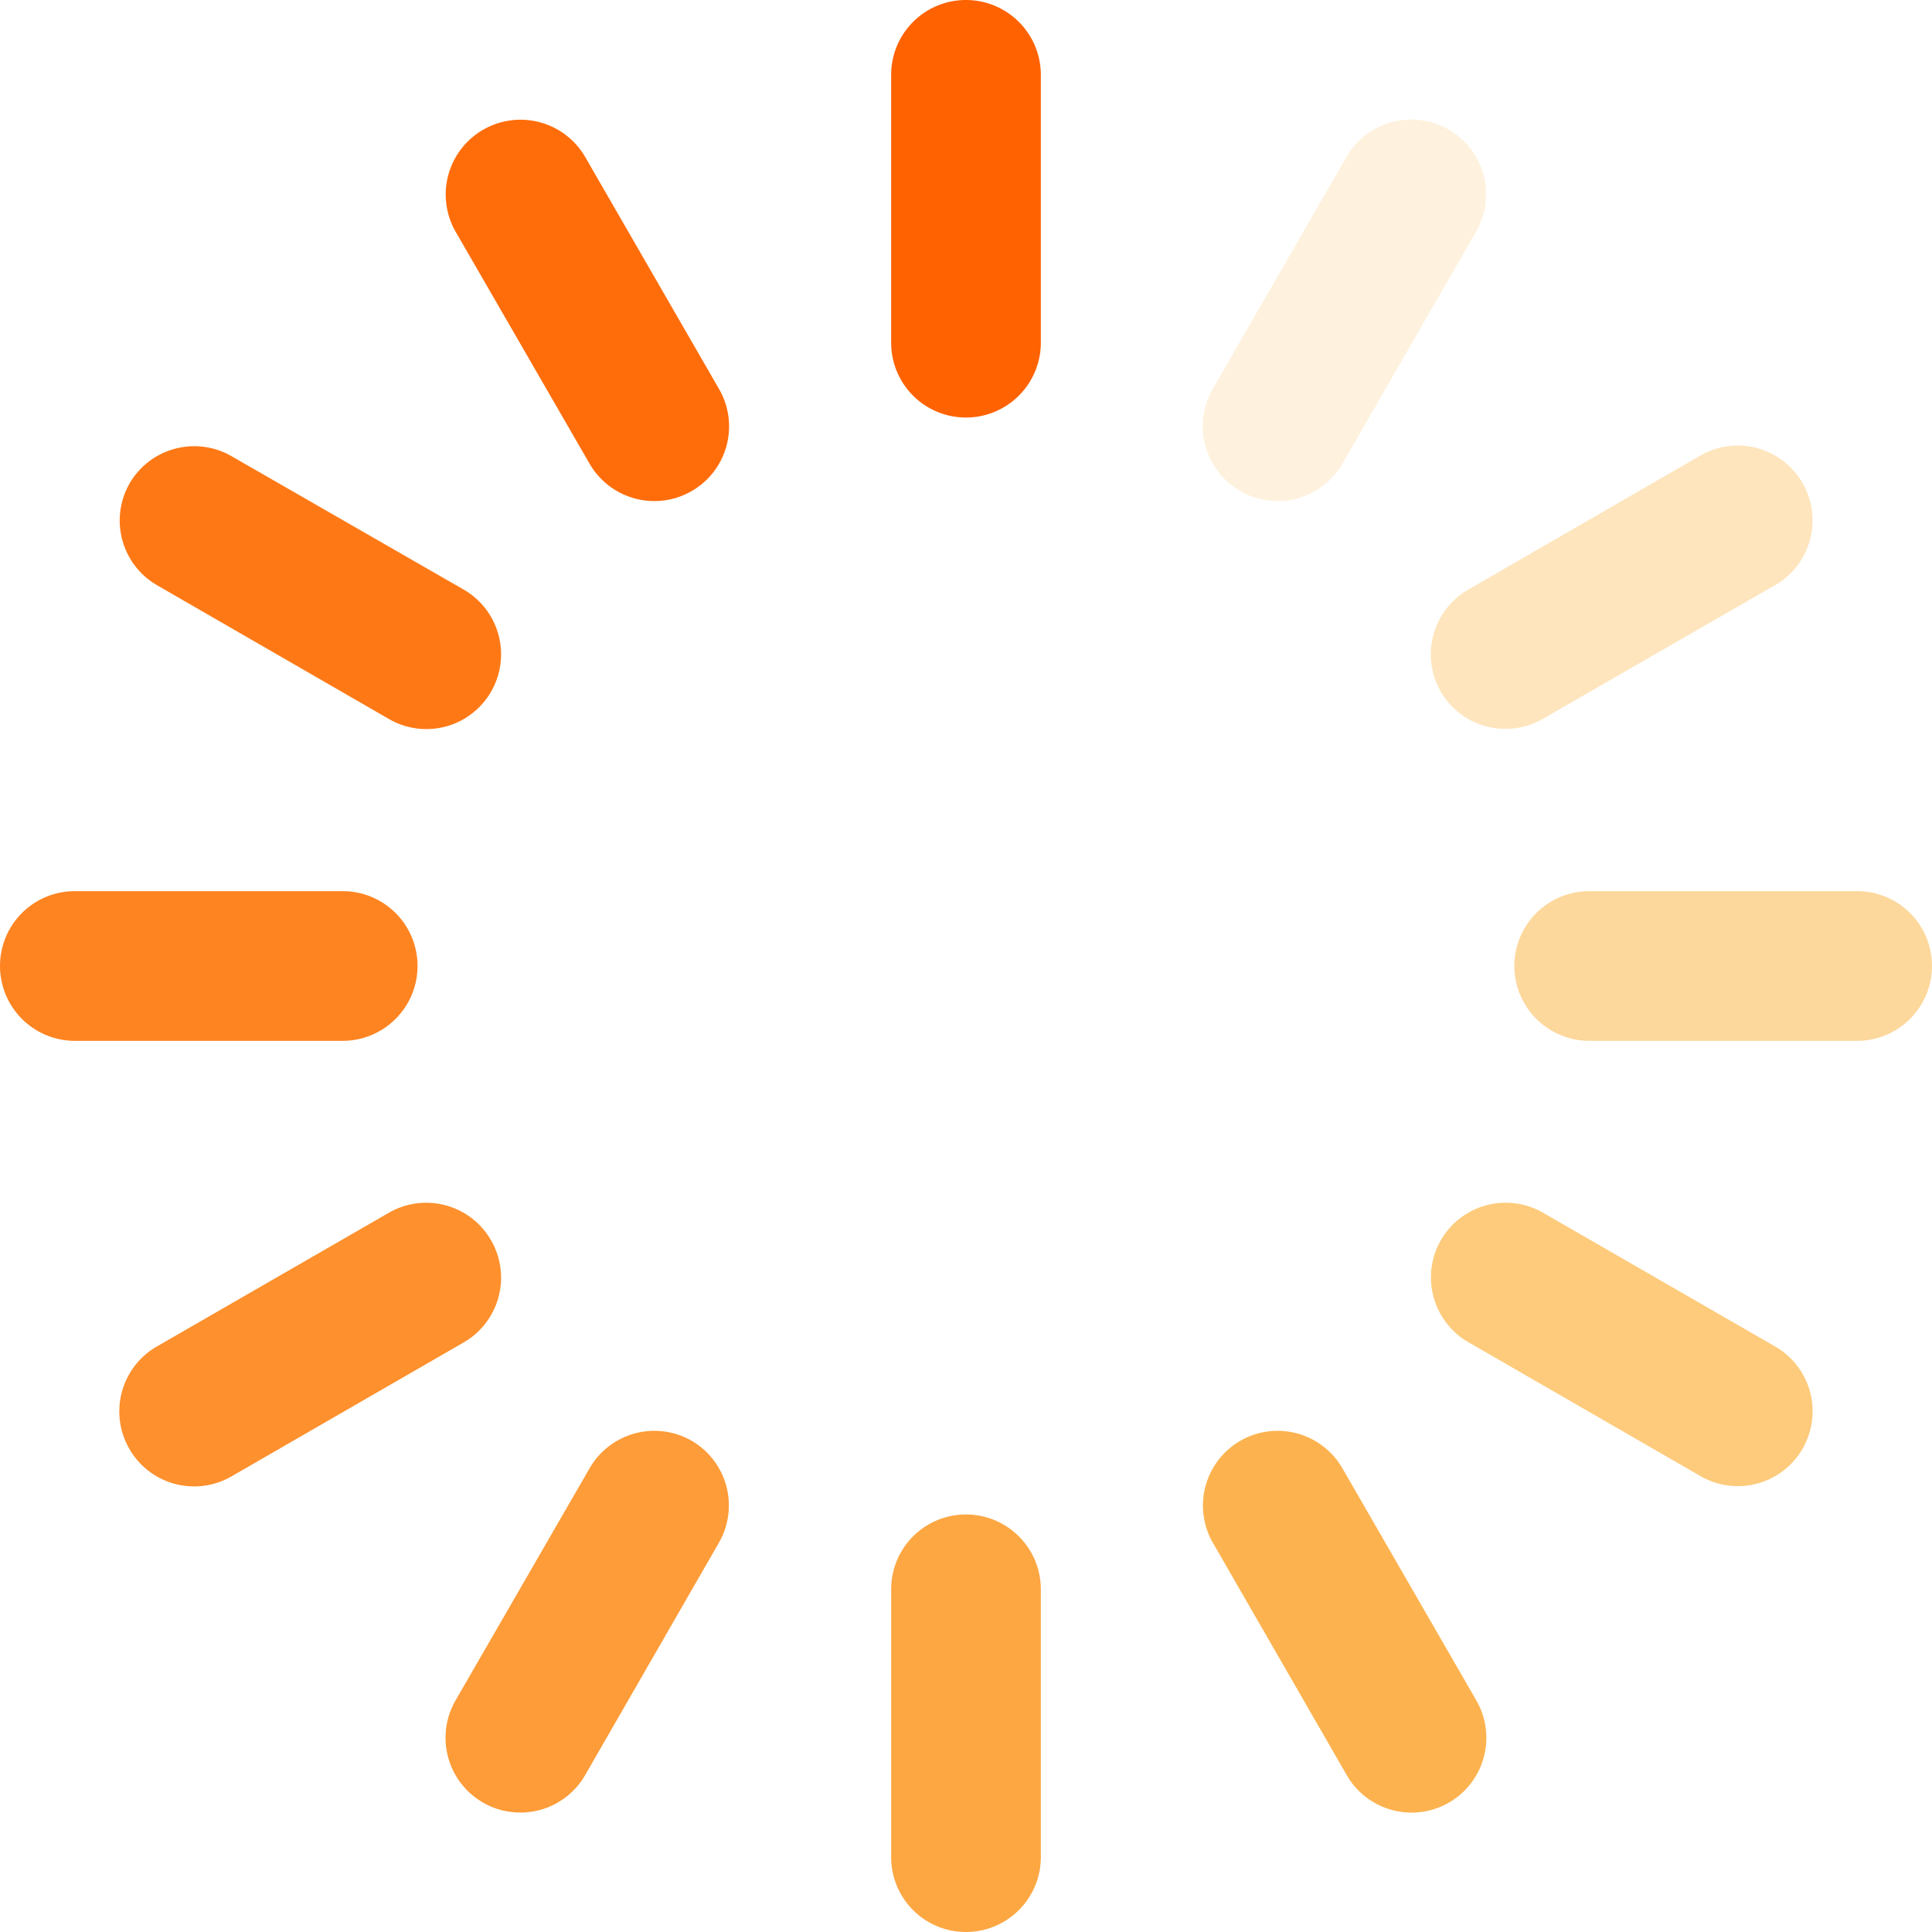
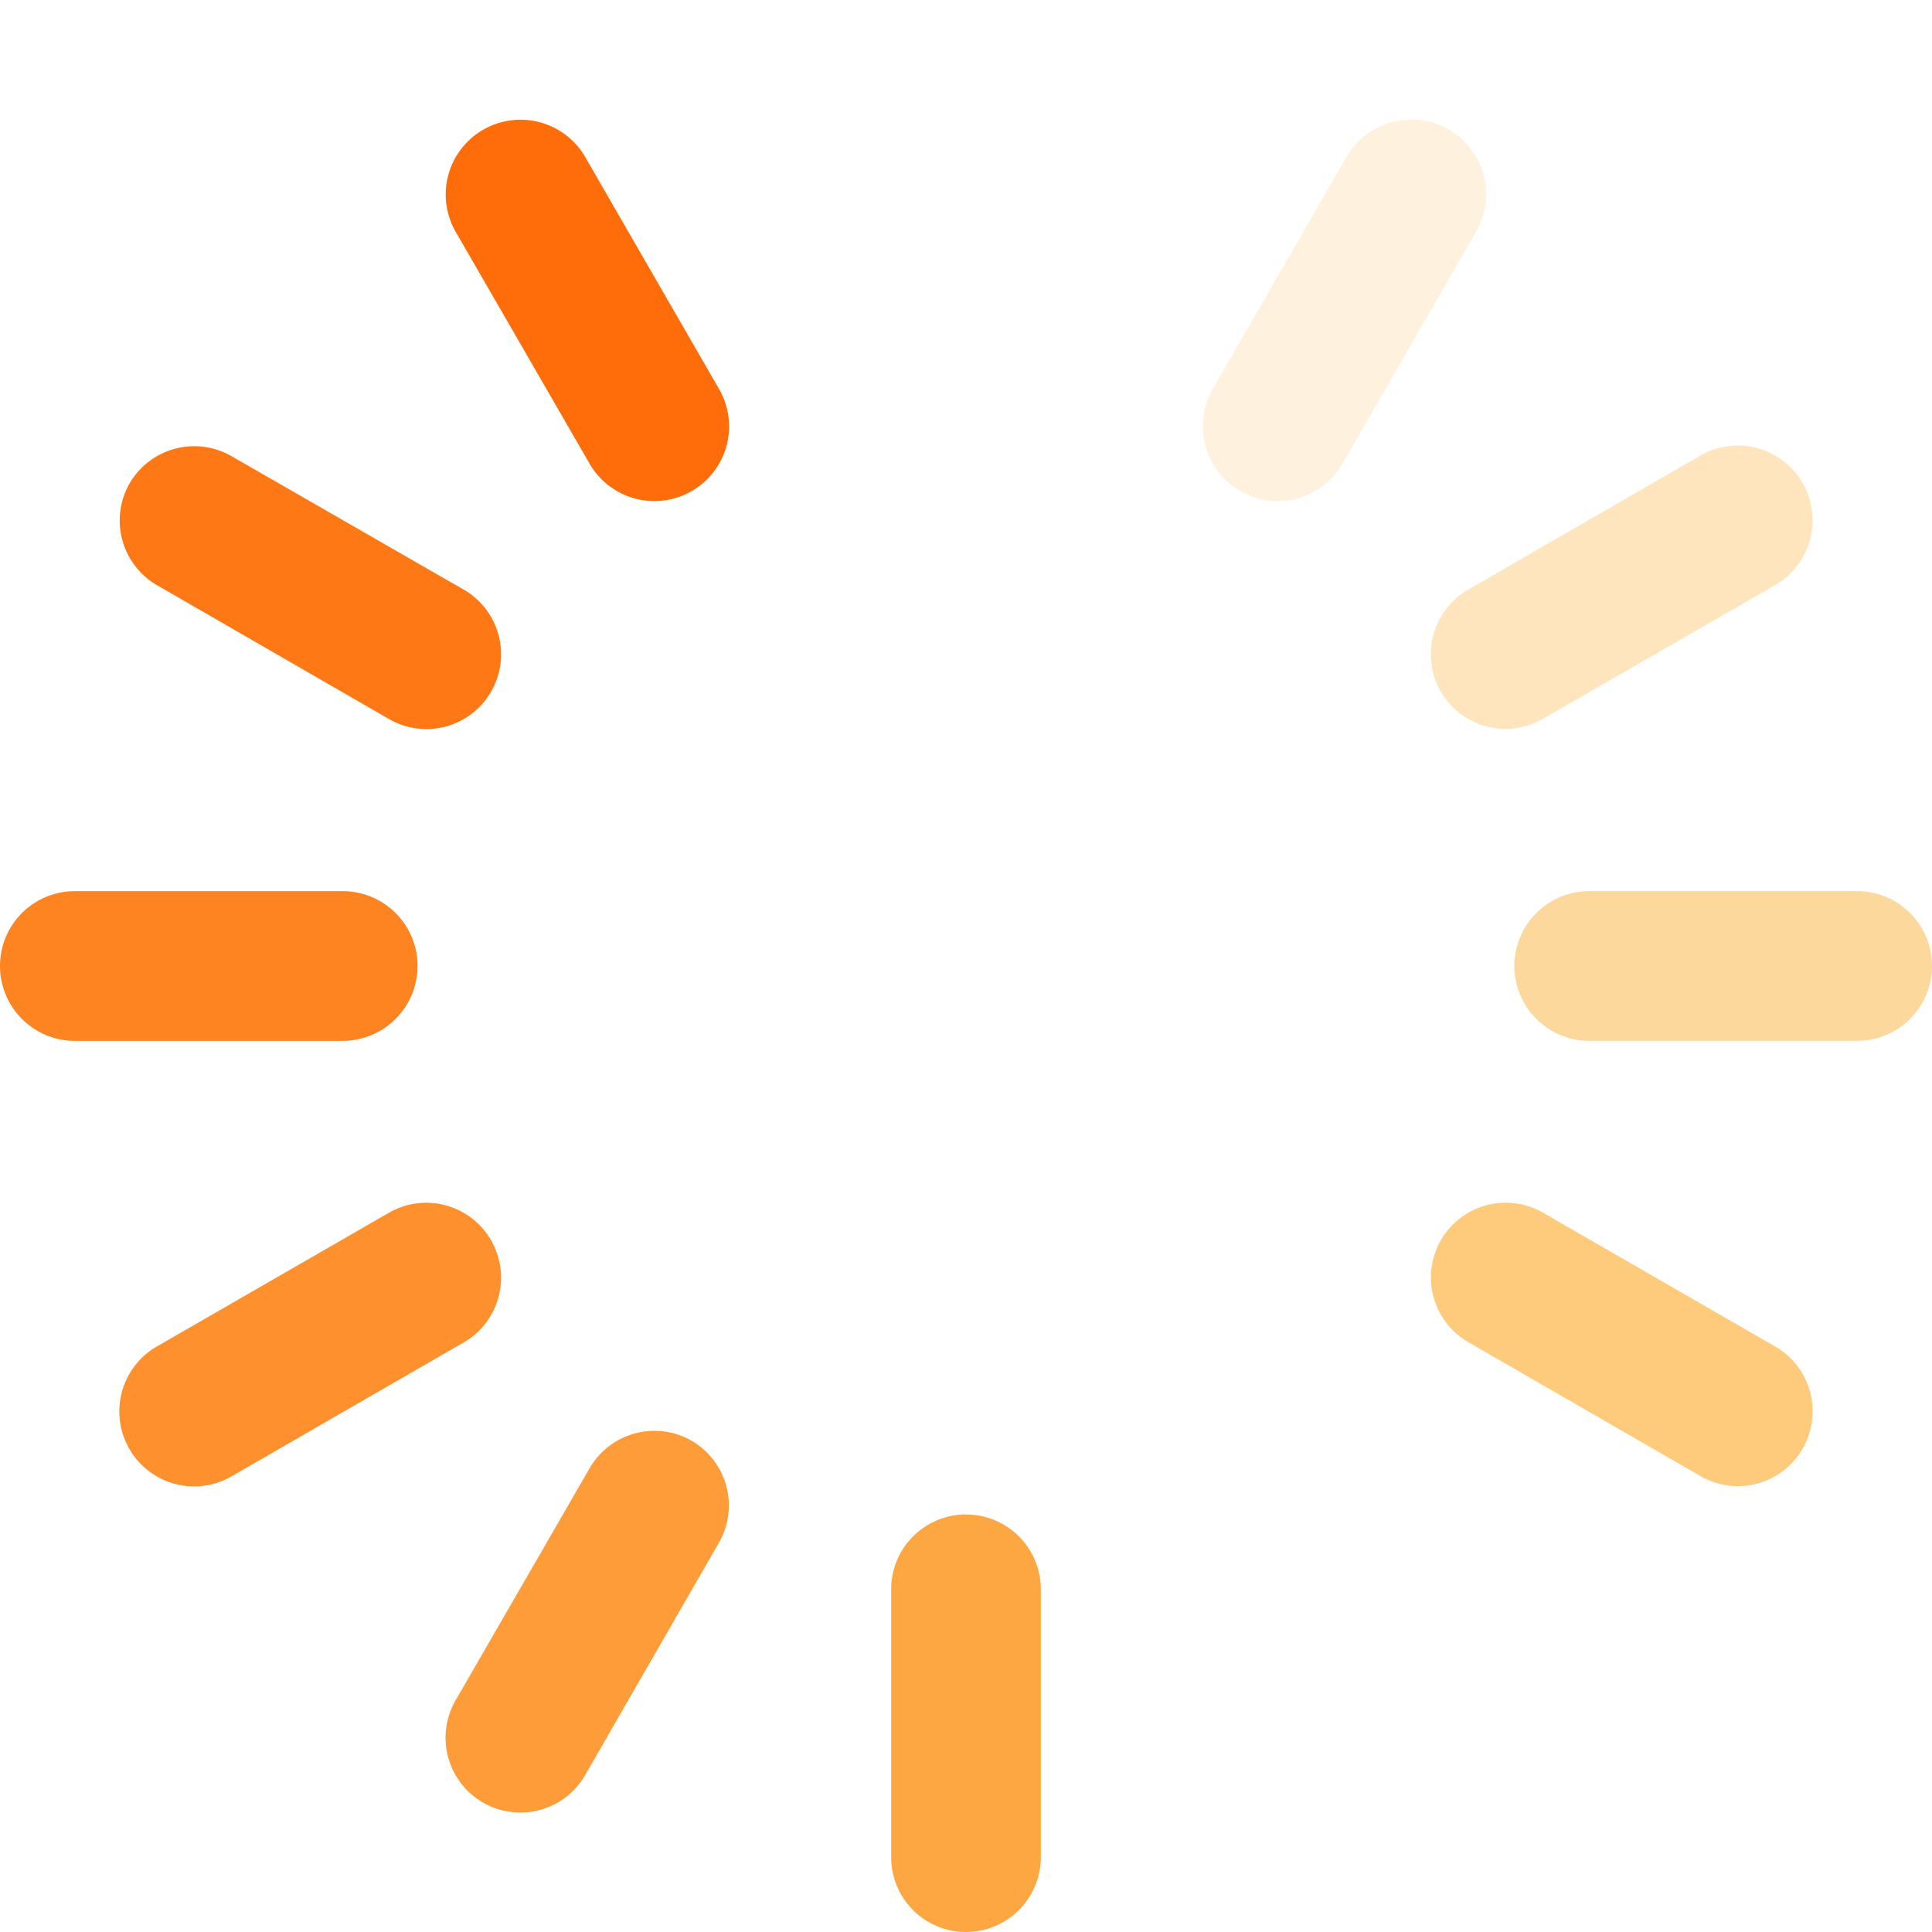
<svg xmlns="http://www.w3.org/2000/svg" viewBox="0 0 147.79 147.79">
  <defs>
    <style>.cls-1{fill:#ff6200;}.cls-2{fill:#ff6d0b;}.cls-3{fill:#fe7916;}.cls-4{fill:#fe8422;}.cls-5{fill:#fe902d;}.cls-6{fill:#fd9c38;}.cls-7{fill:#fda743;}.cls-8{fill:#fcb34f;}.cls-10,.cls-11,.cls-12,.cls-9{fill:#fcbe5a;}.cls-9{opacity:0.8;}.cls-10{opacity:0.6;}.cls-11{opacity:0.4;}.cls-12{opacity:0.2;}</style>
  </defs>
  <g id="Ebene_2" data-name="Ebene 2">
    <g id="Layer_1" data-name="Layer 1">
-       <path class="cls-1" d="M73.89,31.94h0a5.72,5.72,0,0,1-5.72-5.72V5.72A5.72,5.72,0,0,1,73.89,0h0a5.73,5.73,0,0,1,5.73,5.72v20.5A5.73,5.73,0,0,1,73.89,31.94Z" />
      <path class="cls-2" d="M52.92,37.56h0a5.72,5.72,0,0,1-7.82-2.09L34.85,17.72A5.72,5.72,0,0,1,37,9.9h0A5.72,5.72,0,0,1,44.76,12L55,29.75A5.71,5.71,0,0,1,52.92,37.56Z" />
      <path class="cls-3" d="M37.56,52.92h0A5.71,5.71,0,0,1,29.75,55L12,44.76A5.72,5.72,0,0,1,9.9,37h0a5.72,5.72,0,0,1,7.82-2.1L35.47,45.1A5.72,5.72,0,0,1,37.56,52.92Z" />
      <path class="cls-4" d="M31.94,73.89h0a5.73,5.73,0,0,1-5.72,5.73H5.72A5.73,5.73,0,0,1,0,73.89H0a5.72,5.72,0,0,1,5.72-5.72h20.5A5.72,5.72,0,0,1,31.94,73.89Z" />
      <path class="cls-5" d="M37.56,94.87h0a5.72,5.72,0,0,1-2.09,7.82L17.72,112.93a5.71,5.71,0,0,1-7.82-2.09h0A5.73,5.73,0,0,1,12,103L29.75,92.77A5.72,5.72,0,0,1,37.56,94.87Z" />
      <path class="cls-6" d="M52.92,110.22h0A5.72,5.72,0,0,1,55,118L44.76,135.79a5.72,5.72,0,0,1-7.81,2.1h0a5.72,5.72,0,0,1-2.1-7.82L45.1,112.32A5.72,5.72,0,0,1,52.92,110.22Z" />
      <path class="cls-7" d="M73.89,115.85h0a5.73,5.73,0,0,1,5.73,5.72v20.49a5.73,5.73,0,0,1-5.73,5.73h0a5.72,5.72,0,0,1-5.72-5.73V121.57A5.72,5.72,0,0,1,73.89,115.85Z" />
-       <path class="cls-8" d="M94.87,110.22h0a5.72,5.72,0,0,1,7.82,2.1l10.24,17.75a5.72,5.72,0,0,1-2.09,7.82h0a5.72,5.72,0,0,1-7.82-2.1L92.77,118A5.72,5.72,0,0,1,94.87,110.22Z" />
      <path class="cls-9" d="M110.22,94.87h0a5.72,5.72,0,0,1,7.82-2.1L135.79,103a5.72,5.72,0,0,1,2.1,7.82h0a5.71,5.71,0,0,1-7.82,2.09l-17.75-10.24A5.72,5.72,0,0,1,110.22,94.87Z" />
      <path class="cls-10" d="M115.84,73.89h0a5.73,5.73,0,0,1,5.73-5.72h20.49a5.72,5.72,0,0,1,5.73,5.72h0a5.73,5.73,0,0,1-5.73,5.73H121.57A5.74,5.74,0,0,1,115.84,73.89Z" />
      <path class="cls-11" d="M110.22,52.92h0a5.72,5.72,0,0,1,2.1-7.82l17.75-10.25a5.72,5.72,0,0,1,7.82,2.1h0a5.72,5.72,0,0,1-2.1,7.81L118,55A5.72,5.72,0,0,1,110.22,52.92Z" />
      <path class="cls-12" d="M94.87,37.56h0a5.72,5.72,0,0,1-2.1-7.81L103,12a5.73,5.73,0,0,1,7.82-2.09h0a5.72,5.72,0,0,1,2.09,7.82L102.69,35.47A5.72,5.72,0,0,1,94.87,37.56Z" />
    </g>
  </g>
</svg>